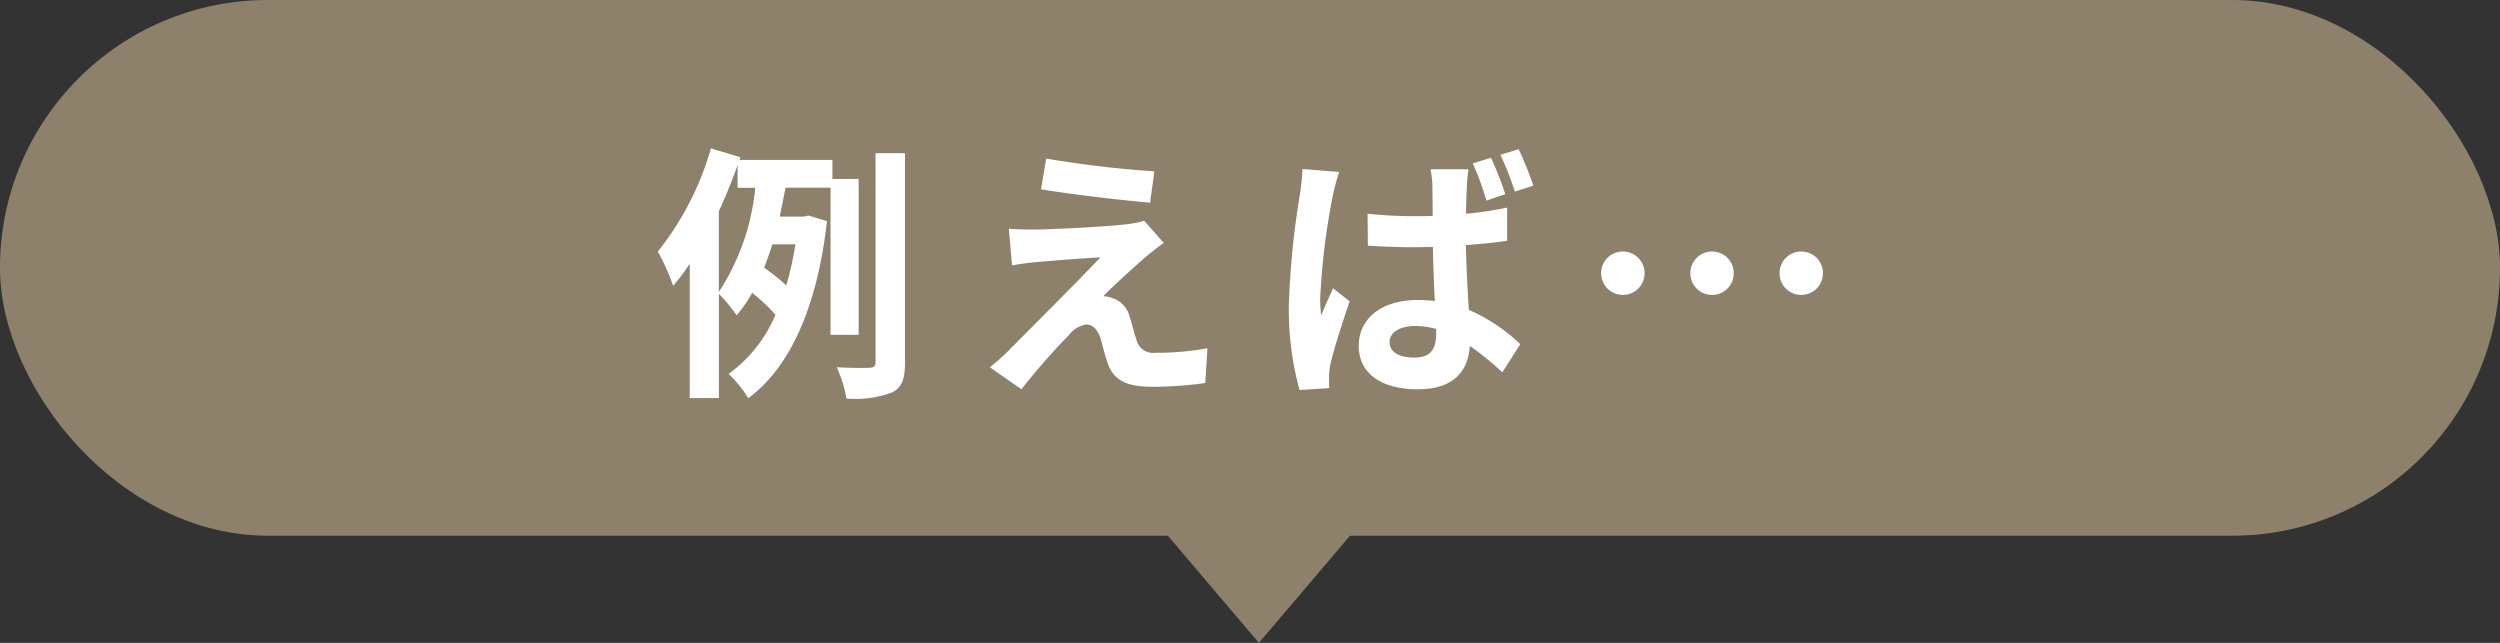
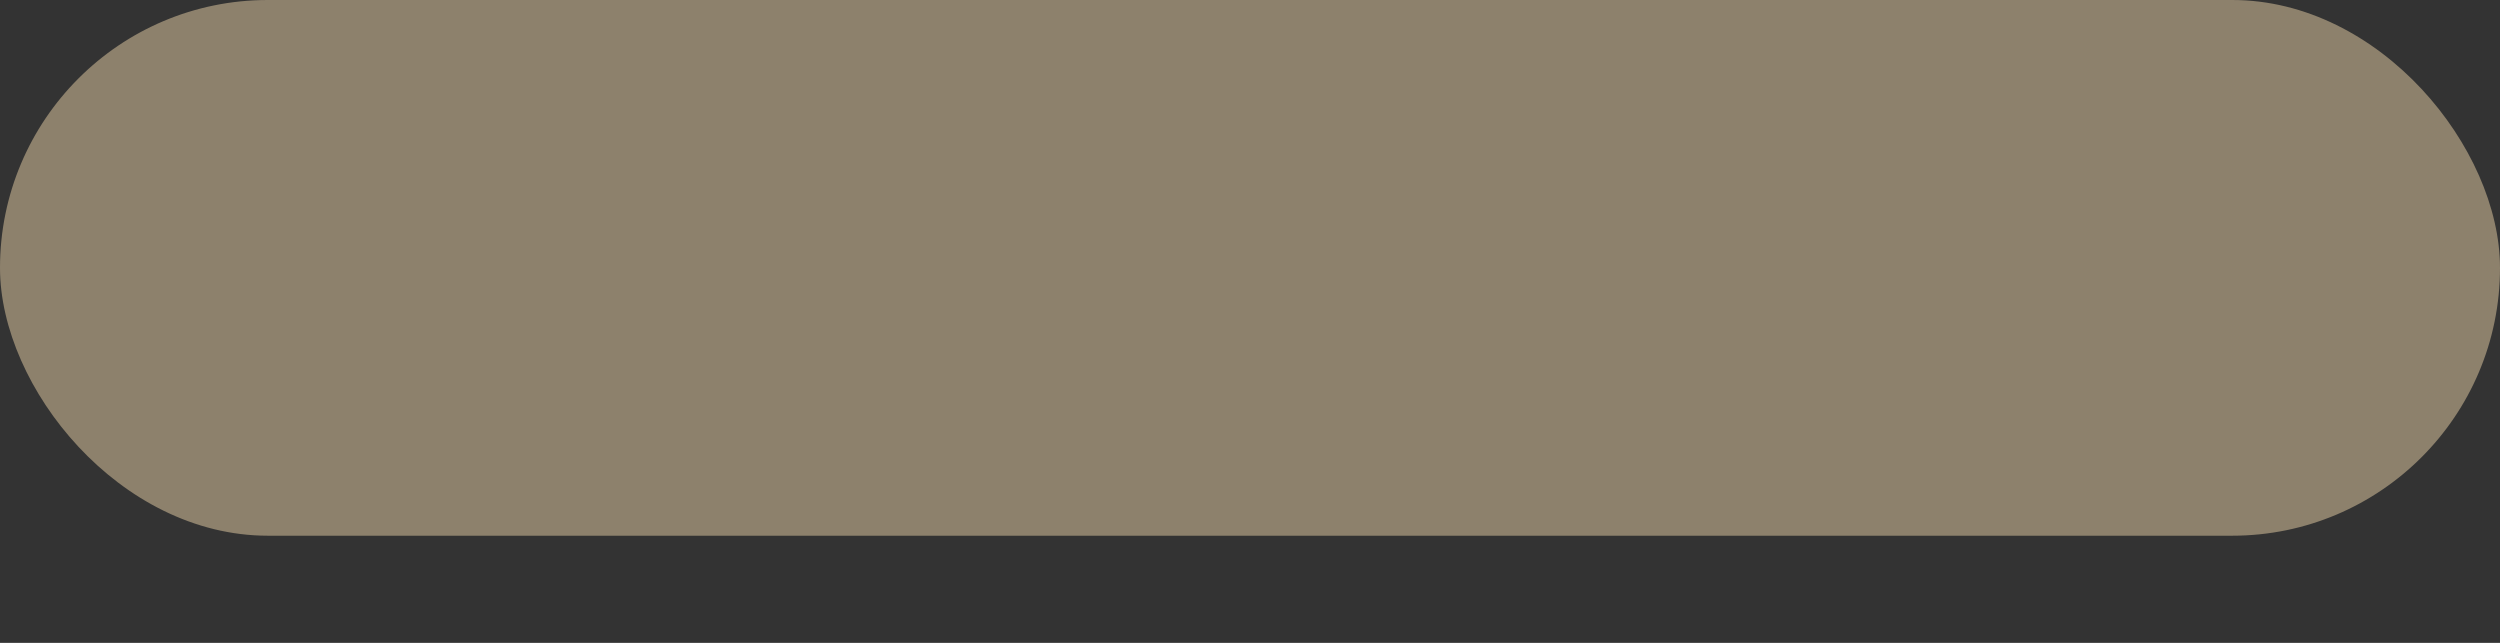
<svg xmlns="http://www.w3.org/2000/svg" width="140" height="36" viewBox="0 0 140 36">
  <rect x="0" y="0" width="140" height="36" fill="#333333" stroke="none" />
  <g transform="translate(20320 2088)">
    <rect width="140" height="30" rx="15" transform="translate(-20320 -2088)" fill="#8d816c" />
-     <path d="M8.5,0,17,10H0Z" transform="translate(-20241 -2052) rotate(180)" fill="#8d816c" />
-     <path d="M-29.745-9.165c.39-.855.75-1.725,1.05-2.595v1.275h.99a12.959,12.959,0,0,1-2.04,5.835Zm4.29,1.845a18.563,18.563,0,0,1-.51,2.3,12.03,12.03,0,0,0-1.245-.99c.165-.42.315-.855.465-1.305Zm3.54,5.07v-8.73h-1.47v-1.065h-5.2l.045-.15-1.65-.495a16.517,16.517,0,0,1-2.97,5.775,12.408,12.408,0,0,1,.855,1.92,11.966,11.966,0,0,0,.93-1.23V1.29h1.635V-4.545a9.128,9.128,0,0,1,.99,1.2,6.944,6.944,0,0,0,.87-1.26,10.417,10.417,0,0,1,1.305,1.23A7.781,7.781,0,0,1-29.2-.06,6.221,6.221,0,0,1-28.1,1.3c2.3-1.68,3.87-5.07,4.41-9.915l-1.035-.315-.285.06H-26.34c.12-.54.225-1.095.33-1.62h2.52V-2.25Zm.945-10.17V-.735c0,.255-.09.315-.33.33-.27.015-1.035.015-1.845-.03A6.731,6.731,0,0,1-22.6,1.32,5.949,5.949,0,0,0-20.04.975c.555-.285.72-.75.72-1.695v-11.7Zm9.555.3L-11.7-10.4c1.77.3,4.545.615,6.105.75l.24-1.755A59.34,59.34,0,0,1-11.415-12.12ZM-4.83-7.395l-1.1-1.245a4.768,4.768,0,0,1-.84.18c-1.23.165-4.605.315-5.31.315-.54,0-1.08-.015-1.425-.045l.18,2.055c.315-.06.765-.135,1.275-.18.855-.075,2.625-.225,3.675-.27-1.365,1.44-4.395,4.455-5.16,5.235a11.35,11.35,0,0,1-1.035.915L-12.8.8a37.092,37.092,0,0,1,2.655-3.03,1.538,1.538,0,0,1,.96-.6c.3,0,.615.2.8.72.105.375.27,1.065.435,1.5C-7.59.36-6.825.66-5.415.66A21.741,21.741,0,0,0-2.505.45l.12-1.95a15.394,15.394,0,0,1-2.91.255.944.944,0,0,1-1.05-.69c-.135-.375-.27-.945-.4-1.35A1.446,1.446,0,0,0-7.665-4.29a1.543,1.543,0,0,0-.555-.12c.345-.375,1.74-1.65,2.415-2.235C-5.535-6.855-5.22-7.125-4.83-7.395Zm20.7-3.21a20.752,20.752,0,0,0-.825-2.04l-1.02.315a18.867,18.867,0,0,1,.81,2.055Zm-1.575.48a17.307,17.307,0,0,0-.8-2.04l-1.02.315a15.654,15.654,0,0,1,.765,2.085ZM2.94-11.535a14.447,14.447,0,0,1-.15,1.455,46.417,46.417,0,0,0-.615,6.195A17,17,0,0,0,2.775.84L4.44.735C4.425.525,4.425.27,4.425.105A4.185,4.185,0,0,1,4.5-.585c.18-.81.66-2.31,1.08-3.54L4.65-4.86c-.21.495-.465,1.005-.66,1.53a7.169,7.169,0,0,1-.06-.96,39.286,39.286,0,0,1,.705-5.745,12.717,12.717,0,0,1,.36-1.335Zm7.485,9.21c0,.885-.315,1.35-1.215,1.35-.8,0-1.395-.27-1.395-.87,0-.54.585-.9,1.425-.9a4.519,4.519,0,0,1,1.185.165ZM14.4-9.375a20,20,0,0,1-2.3.345c0-.66.03-1.215.045-1.545a9.185,9.185,0,0,1,.09-.945H10.11a5.847,5.847,0,0,1,.105.975c0,.315.015.915.015,1.635-.345.015-.69.015-1.035.015a24.707,24.707,0,0,1-2.61-.135L6.6-7.245c.87.06,1.725.09,2.595.09.345,0,.69-.015,1.05-.015.015,1.05.06,2.115.105,3.03a6.6,6.6,0,0,0-.96-.06c-2.04,0-3.3,1.05-3.3,2.565C6.09-.075,7.365.8,9.4.8c2.01,0,2.82-1.02,2.91-2.43A16.526,16.526,0,0,1,14.13-.15l1.005-1.575a9.711,9.711,0,0,0-2.88-1.92c-.06-1.005-.135-2.2-.165-3.63.81-.06,1.6-.135,2.31-.24ZM19.665-5.7A1.21,1.21,0,0,0,20.88-4.485,1.21,1.21,0,0,0,22.095-5.7,1.21,1.21,0,0,0,20.88-6.915,1.21,1.21,0,0,0,19.665-5.7Zm4.995,0a1.21,1.21,0,0,0,1.215,1.215A1.21,1.21,0,0,0,27.09-5.7a1.21,1.21,0,0,0-1.215-1.215A1.21,1.21,0,0,0,24.66-5.7Zm4.995,0A1.21,1.21,0,0,0,30.87-4.485,1.21,1.21,0,0,0,32.085-5.7,1.21,1.21,0,0,0,30.87-6.915,1.21,1.21,0,0,0,29.655-5.7Z" transform="translate(-20250 -2067)" fill="#fff" />
  </g>
</svg>